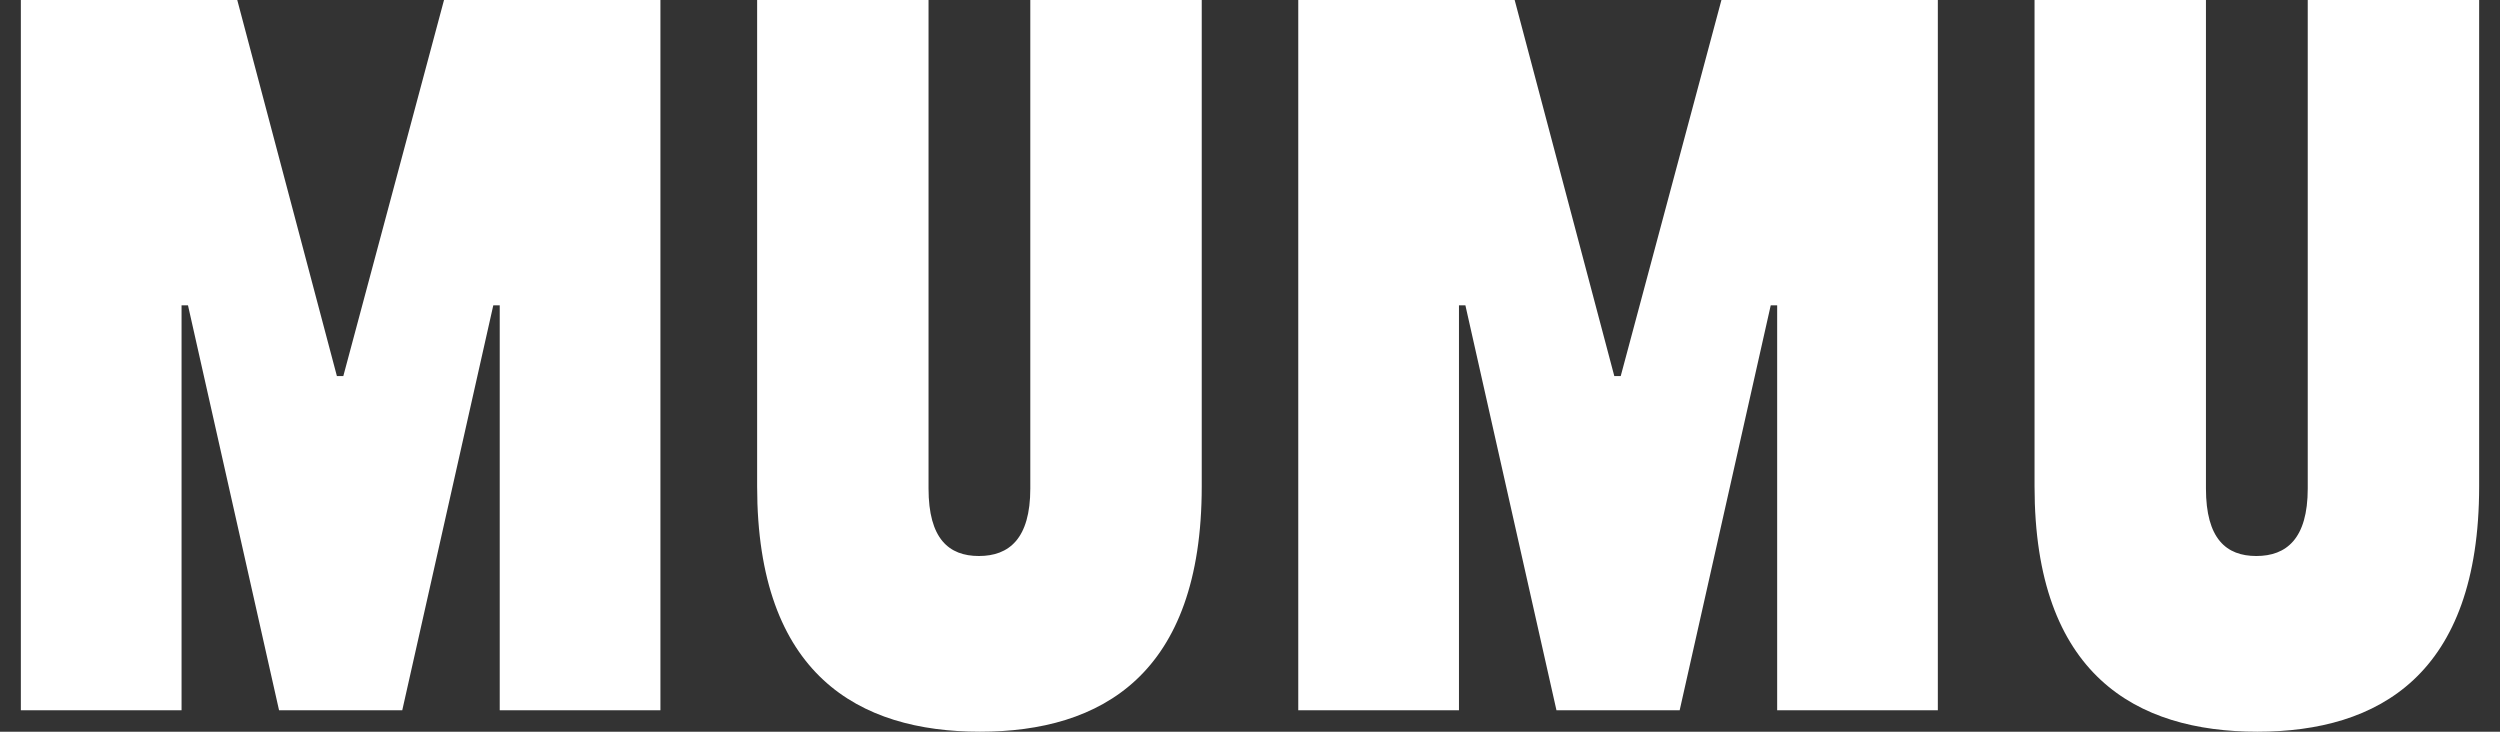
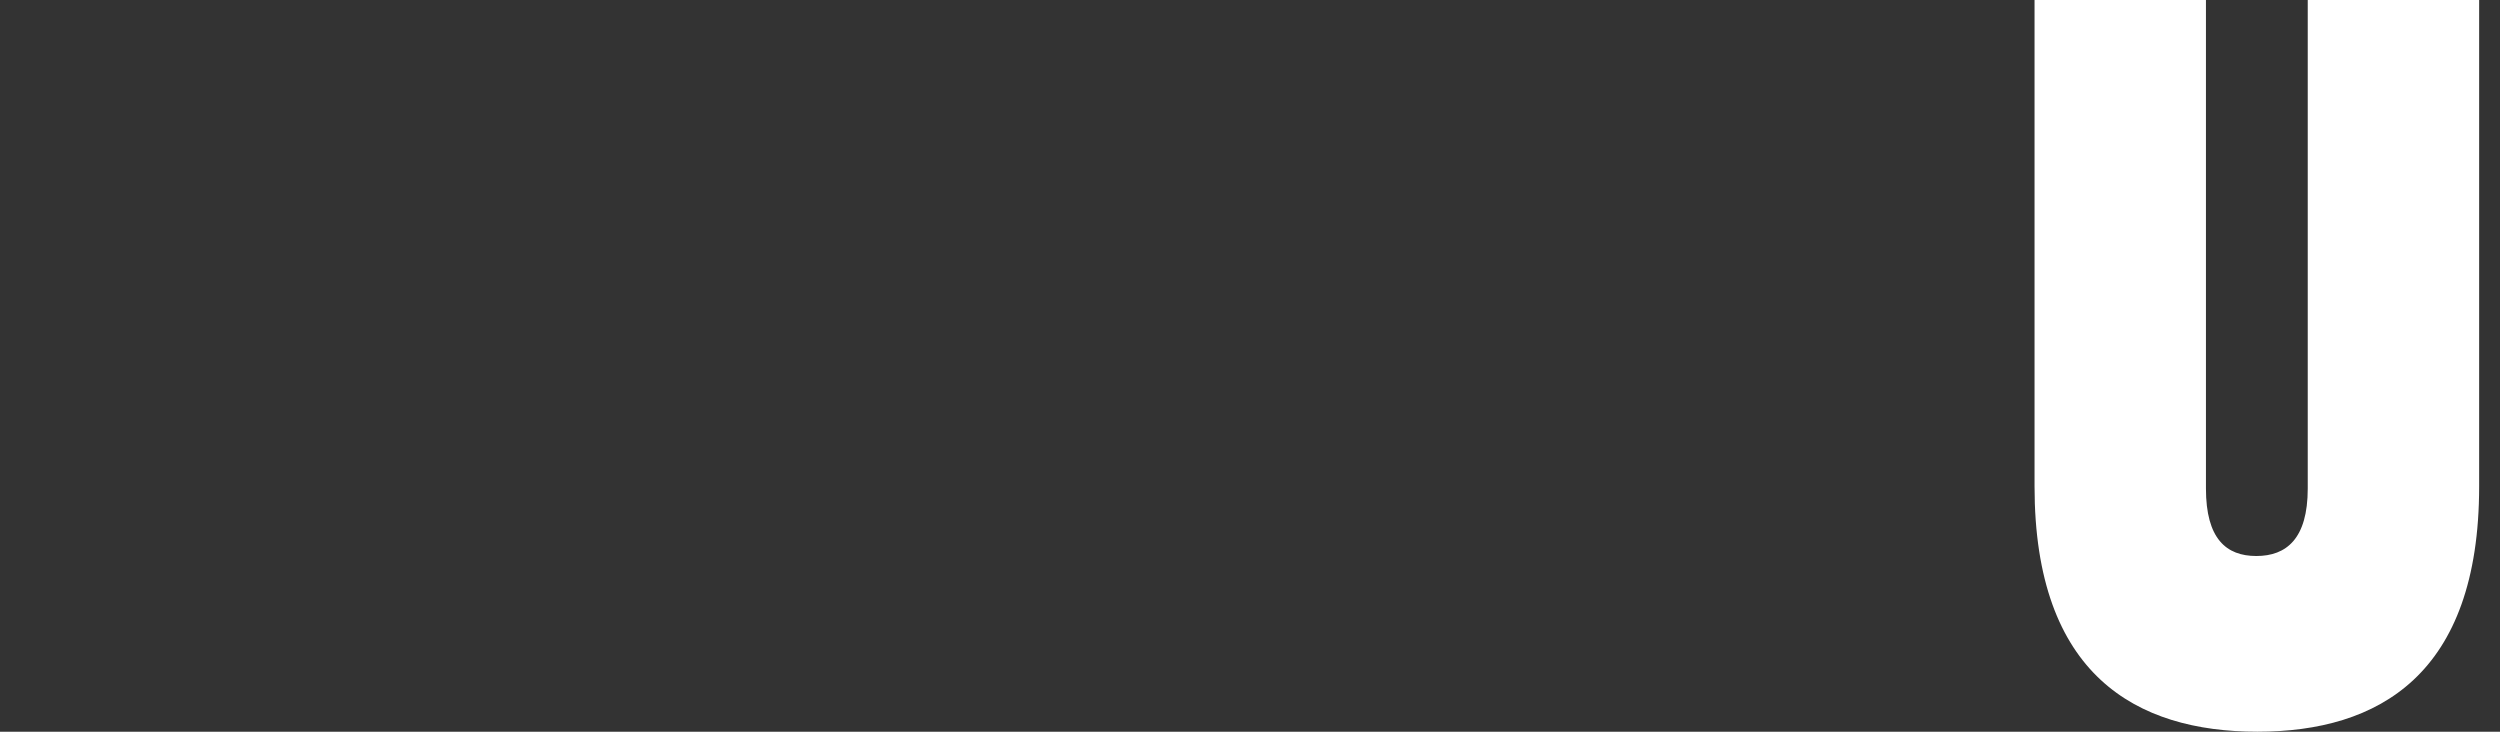
<svg xmlns="http://www.w3.org/2000/svg" width="82" height="24" viewBox="0 0 82 24" fill="none">
  <rect x="0" y="0" width="82" height="24" fill="#333333" stroke="none" />
  <g id="MUMU">
    <path id="Vector" d="M66.733 15.953V0H72.355V16.023C72.355 17.675 73.023 18.237 74.007 18.237C74.991 18.237 75.694 17.675 75.694 16.023V0H81.316V15.953C81.316 22.138 78.013 24 74.042 24C70.071 24 66.733 22.138 66.733 15.953Z" fill="white" />
-     <path id="Vector_2" d="M51.052 23.297L48.065 10.015H47.854V23.297H42.583V0H49.681L52.949 12.334H53.16L56.463 0H63.561V23.297H58.291V10.015H58.08L55.093 23.297H51.052Z" fill="white" />
-     <path id="Vector_3" d="M24.834 15.953V0H30.456V16.023C30.456 17.675 31.124 18.237 32.108 18.237C33.092 18.237 33.794 17.675 33.794 16.023V0H39.417V15.953C39.417 22.138 36.114 24 32.143 24C28.172 24 24.834 22.138 24.834 15.953Z" fill="white" />
-     <path id="Vector_4" d="M9.153 23.297L6.166 10.015H5.955V23.297H0.684V0H7.782L11.05 12.334H11.261L14.564 0H21.662V23.297H16.391V10.015H16.18L13.194 23.297H9.153Z" fill="white" />
  </g>
</svg>